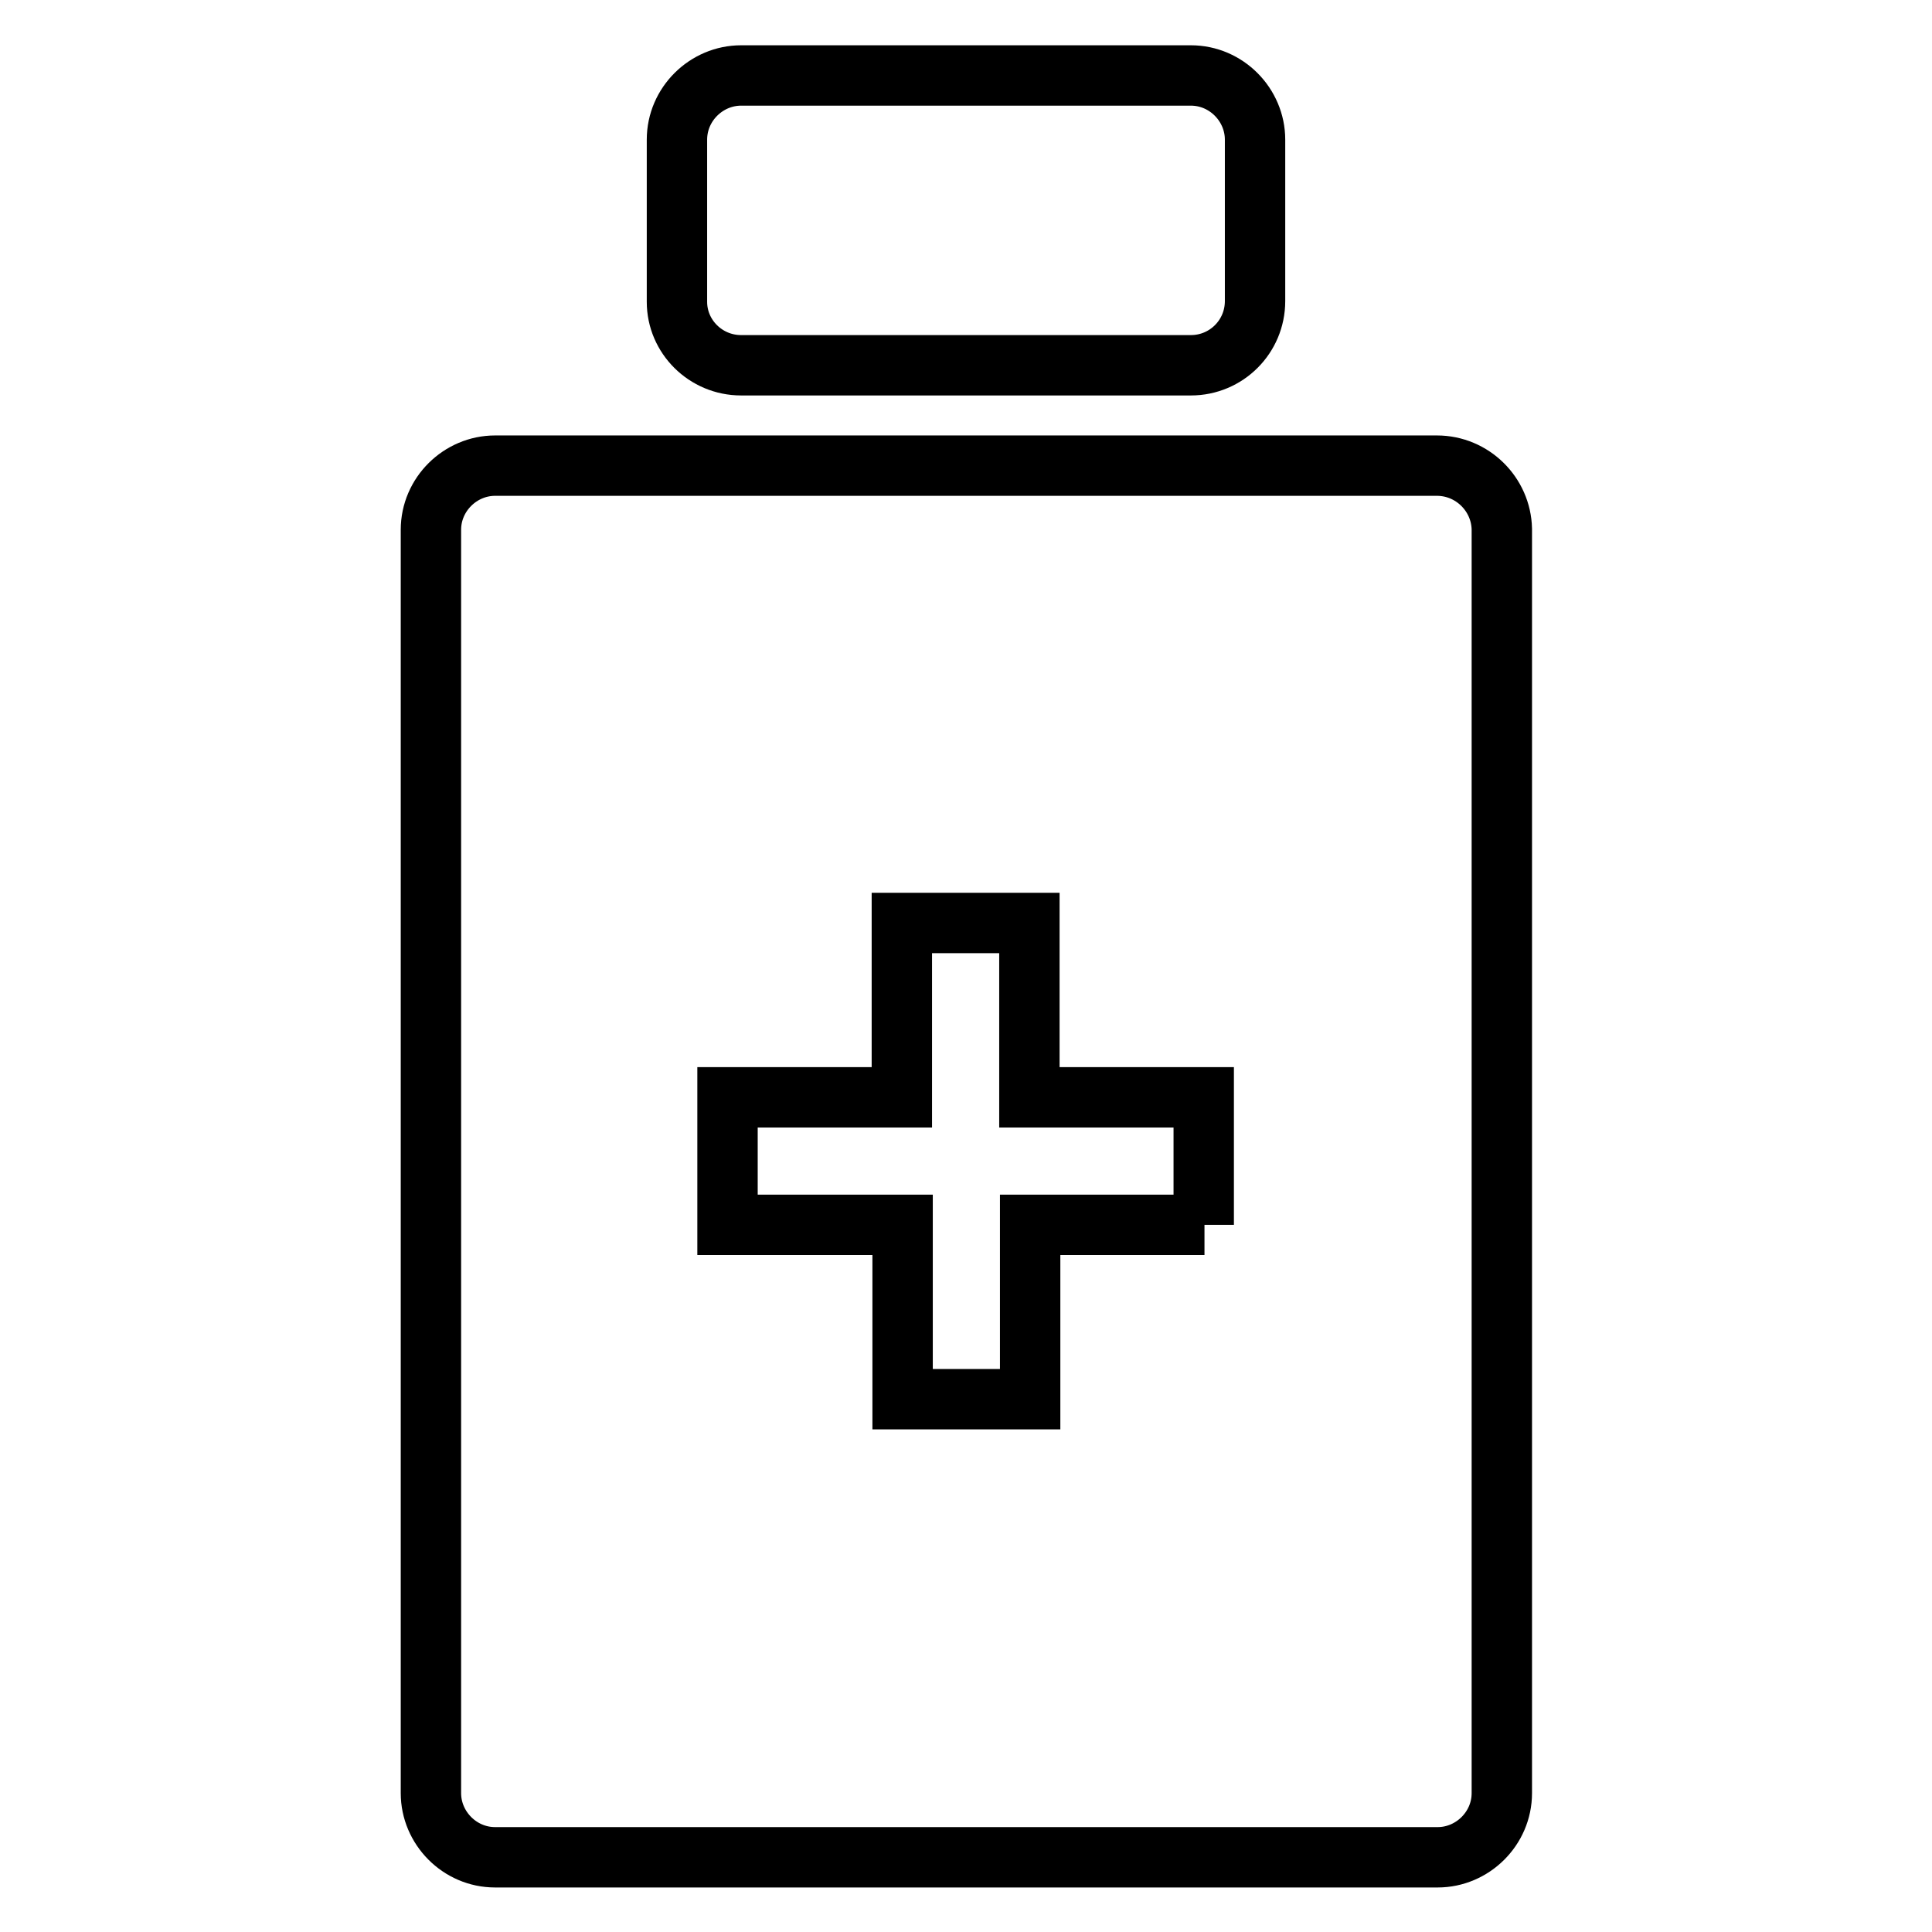
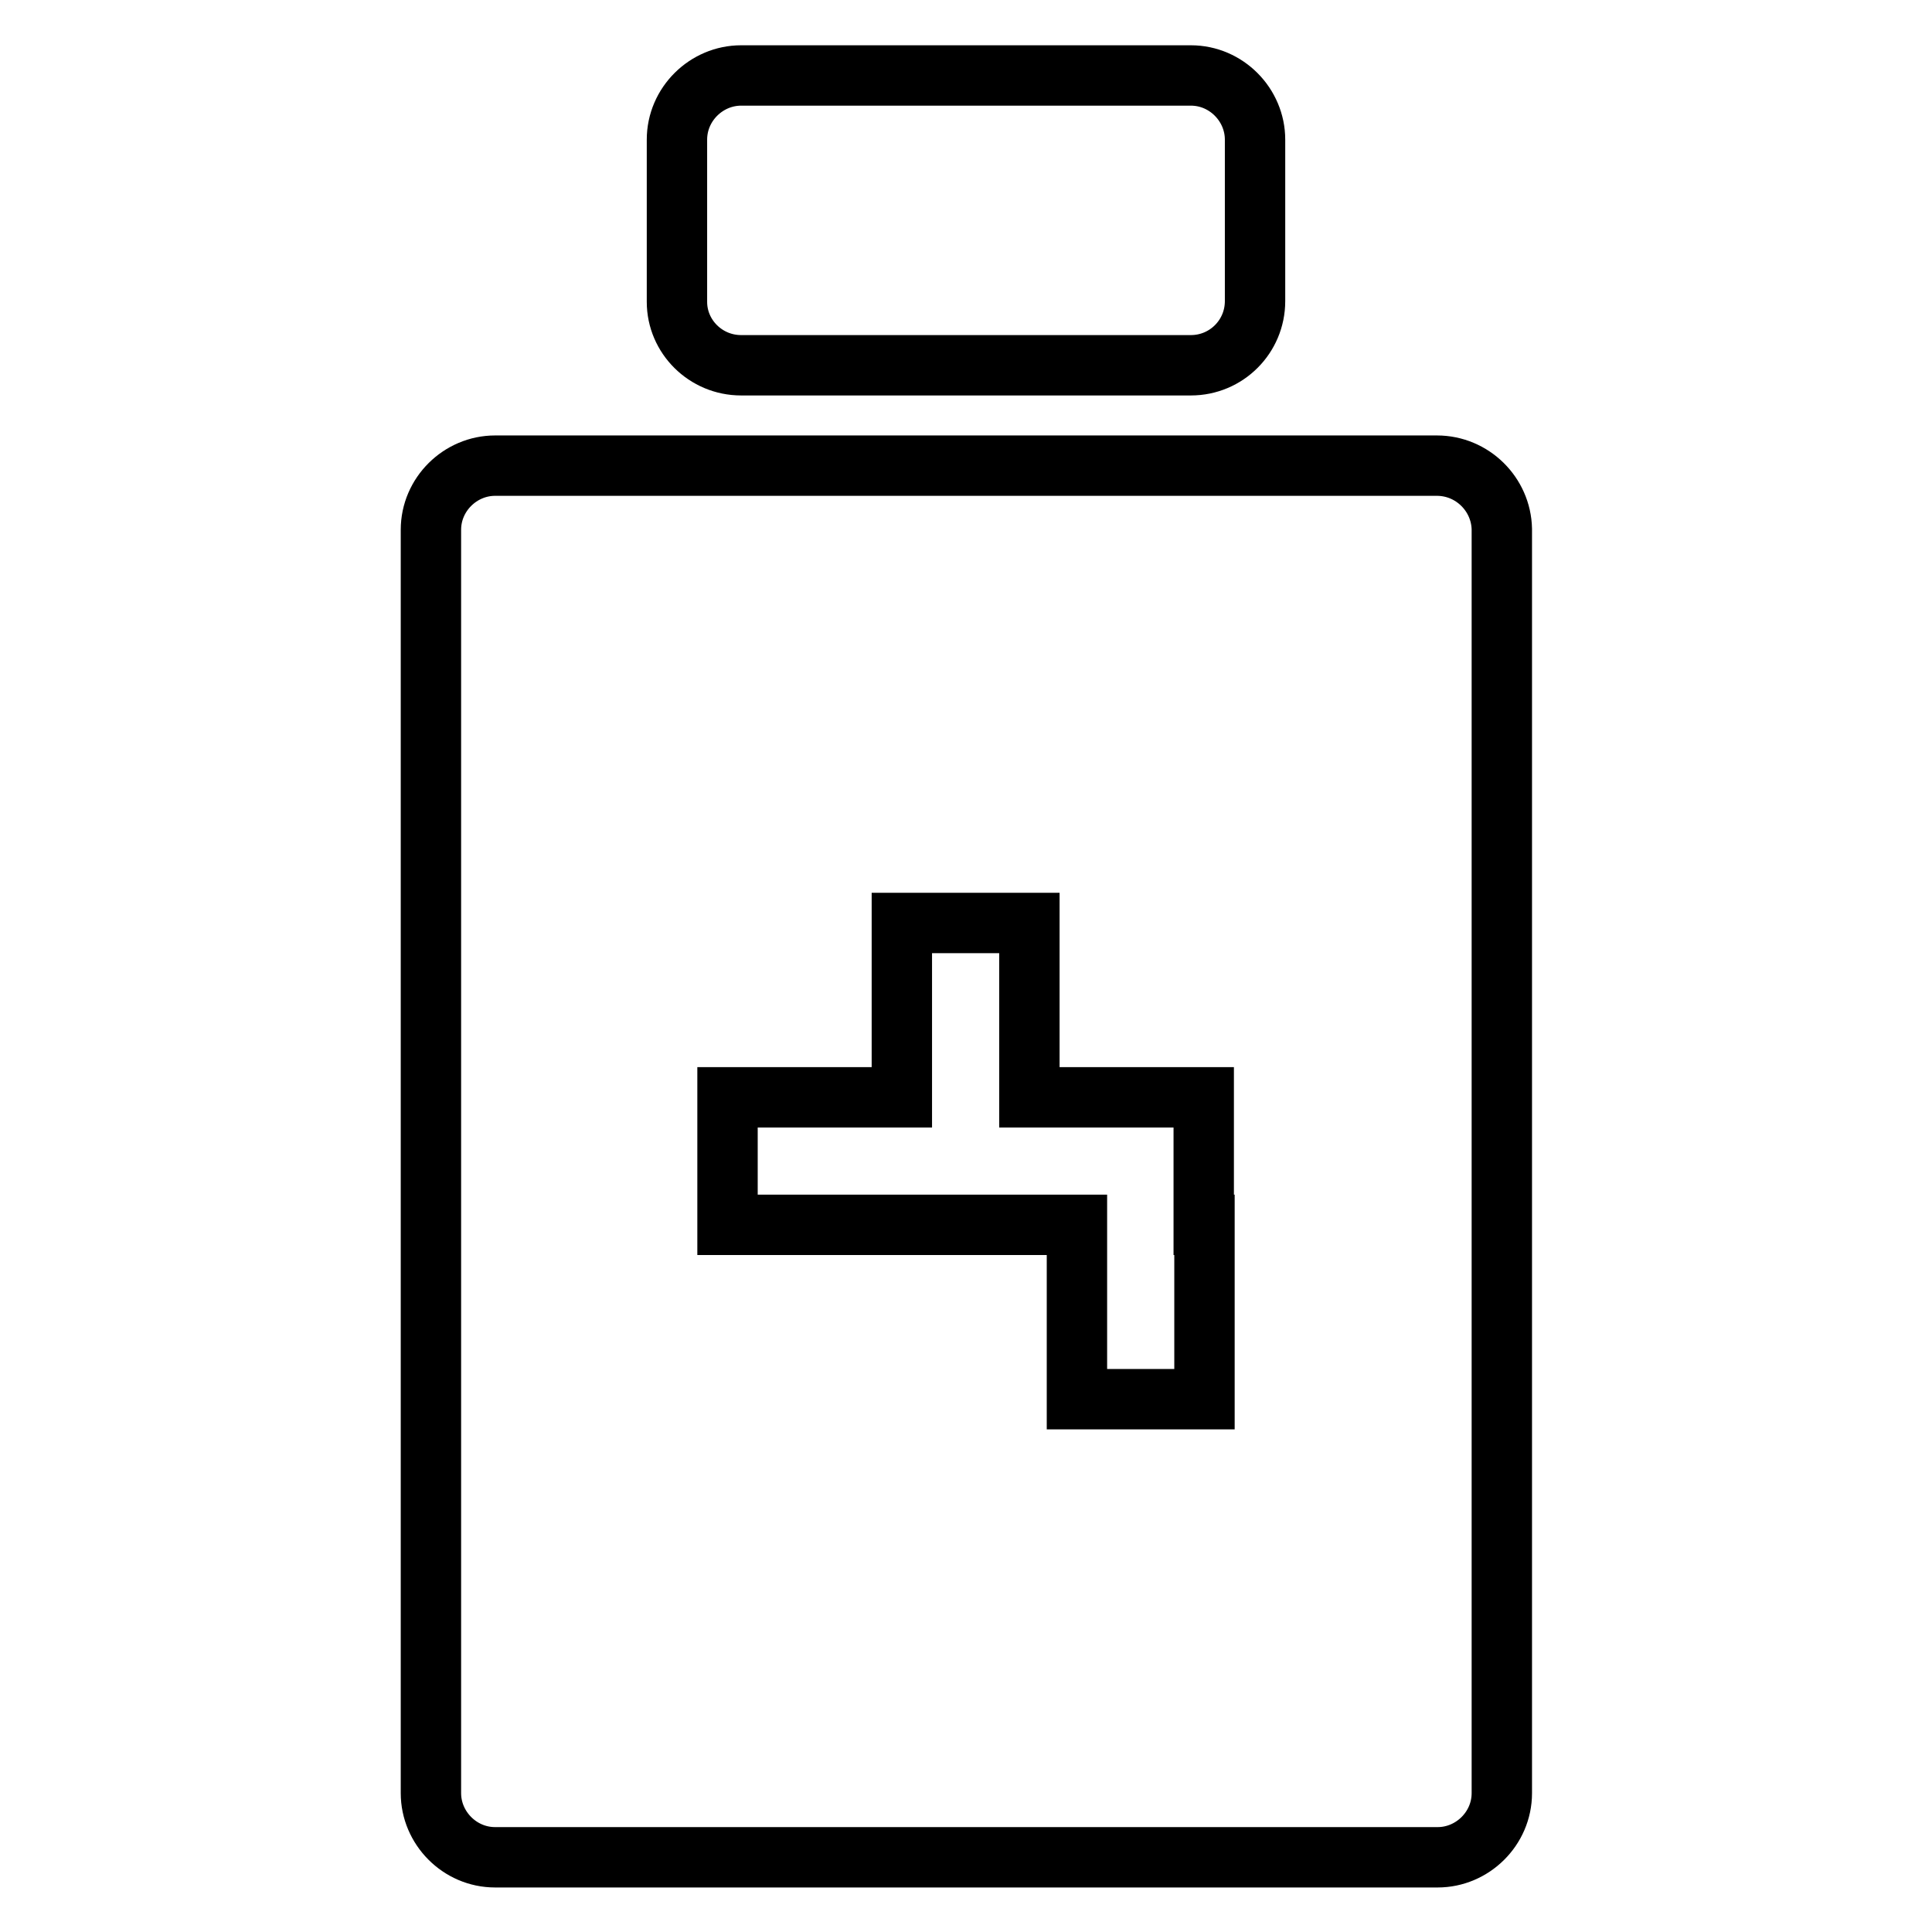
<svg xmlns="http://www.w3.org/2000/svg" version="1.1" x="0px" y="0px" viewBox="0 0 256 256" enable-background="new 0 0 256 256" xml:space="preserve">
  <g>
-     <path stroke-width="8" fill-opacity="0" stroke="#000000" d="M98.2,48.4h59.6c4.7,0,8.5-3.8,8.5-8.5V18.5c0-4.6-3.8-8.5-8.5-8.5H98.2c-4.6,0-8.5,3.8-8.5,8.5V40 C89.7,44.6,93.5,48.4,98.2,48.4z M190.4,61.7H65.6c-4.6,0-8.5,3.8-8.5,8.5v167.4c0,4.6,3.8,8.5,8.5,8.5h124.9 c4.6,0,8.5-3.8,8.5-8.5V70.1C198.9,65.5,195.1,61.7,190.4,61.7L190.4,61.7z M159.6,162.3h-23.1v23.1h-16.9v-23.1H96.4v-16.9h23.1 v-23.1h16.9v23.1h23.1V162.3L159.6,162.3z" />
+     <path stroke-width="8" fill-opacity="0" stroke="#000000" d="M98.2,48.4h59.6c4.7,0,8.5-3.8,8.5-8.5V18.5c0-4.6-3.8-8.5-8.5-8.5H98.2c-4.6,0-8.5,3.8-8.5,8.5V40 C89.7,44.6,93.5,48.4,98.2,48.4z M190.4,61.7H65.6c-4.6,0-8.5,3.8-8.5,8.5v167.4c0,4.6,3.8,8.5,8.5,8.5h124.9 c4.6,0,8.5-3.8,8.5-8.5V70.1C198.9,65.5,195.1,61.7,190.4,61.7L190.4,61.7z M159.6,162.3v23.1h-16.9v-23.1H96.4v-16.9h23.1 v-23.1h16.9v23.1h23.1V162.3L159.6,162.3z" />
  </g>
</svg>